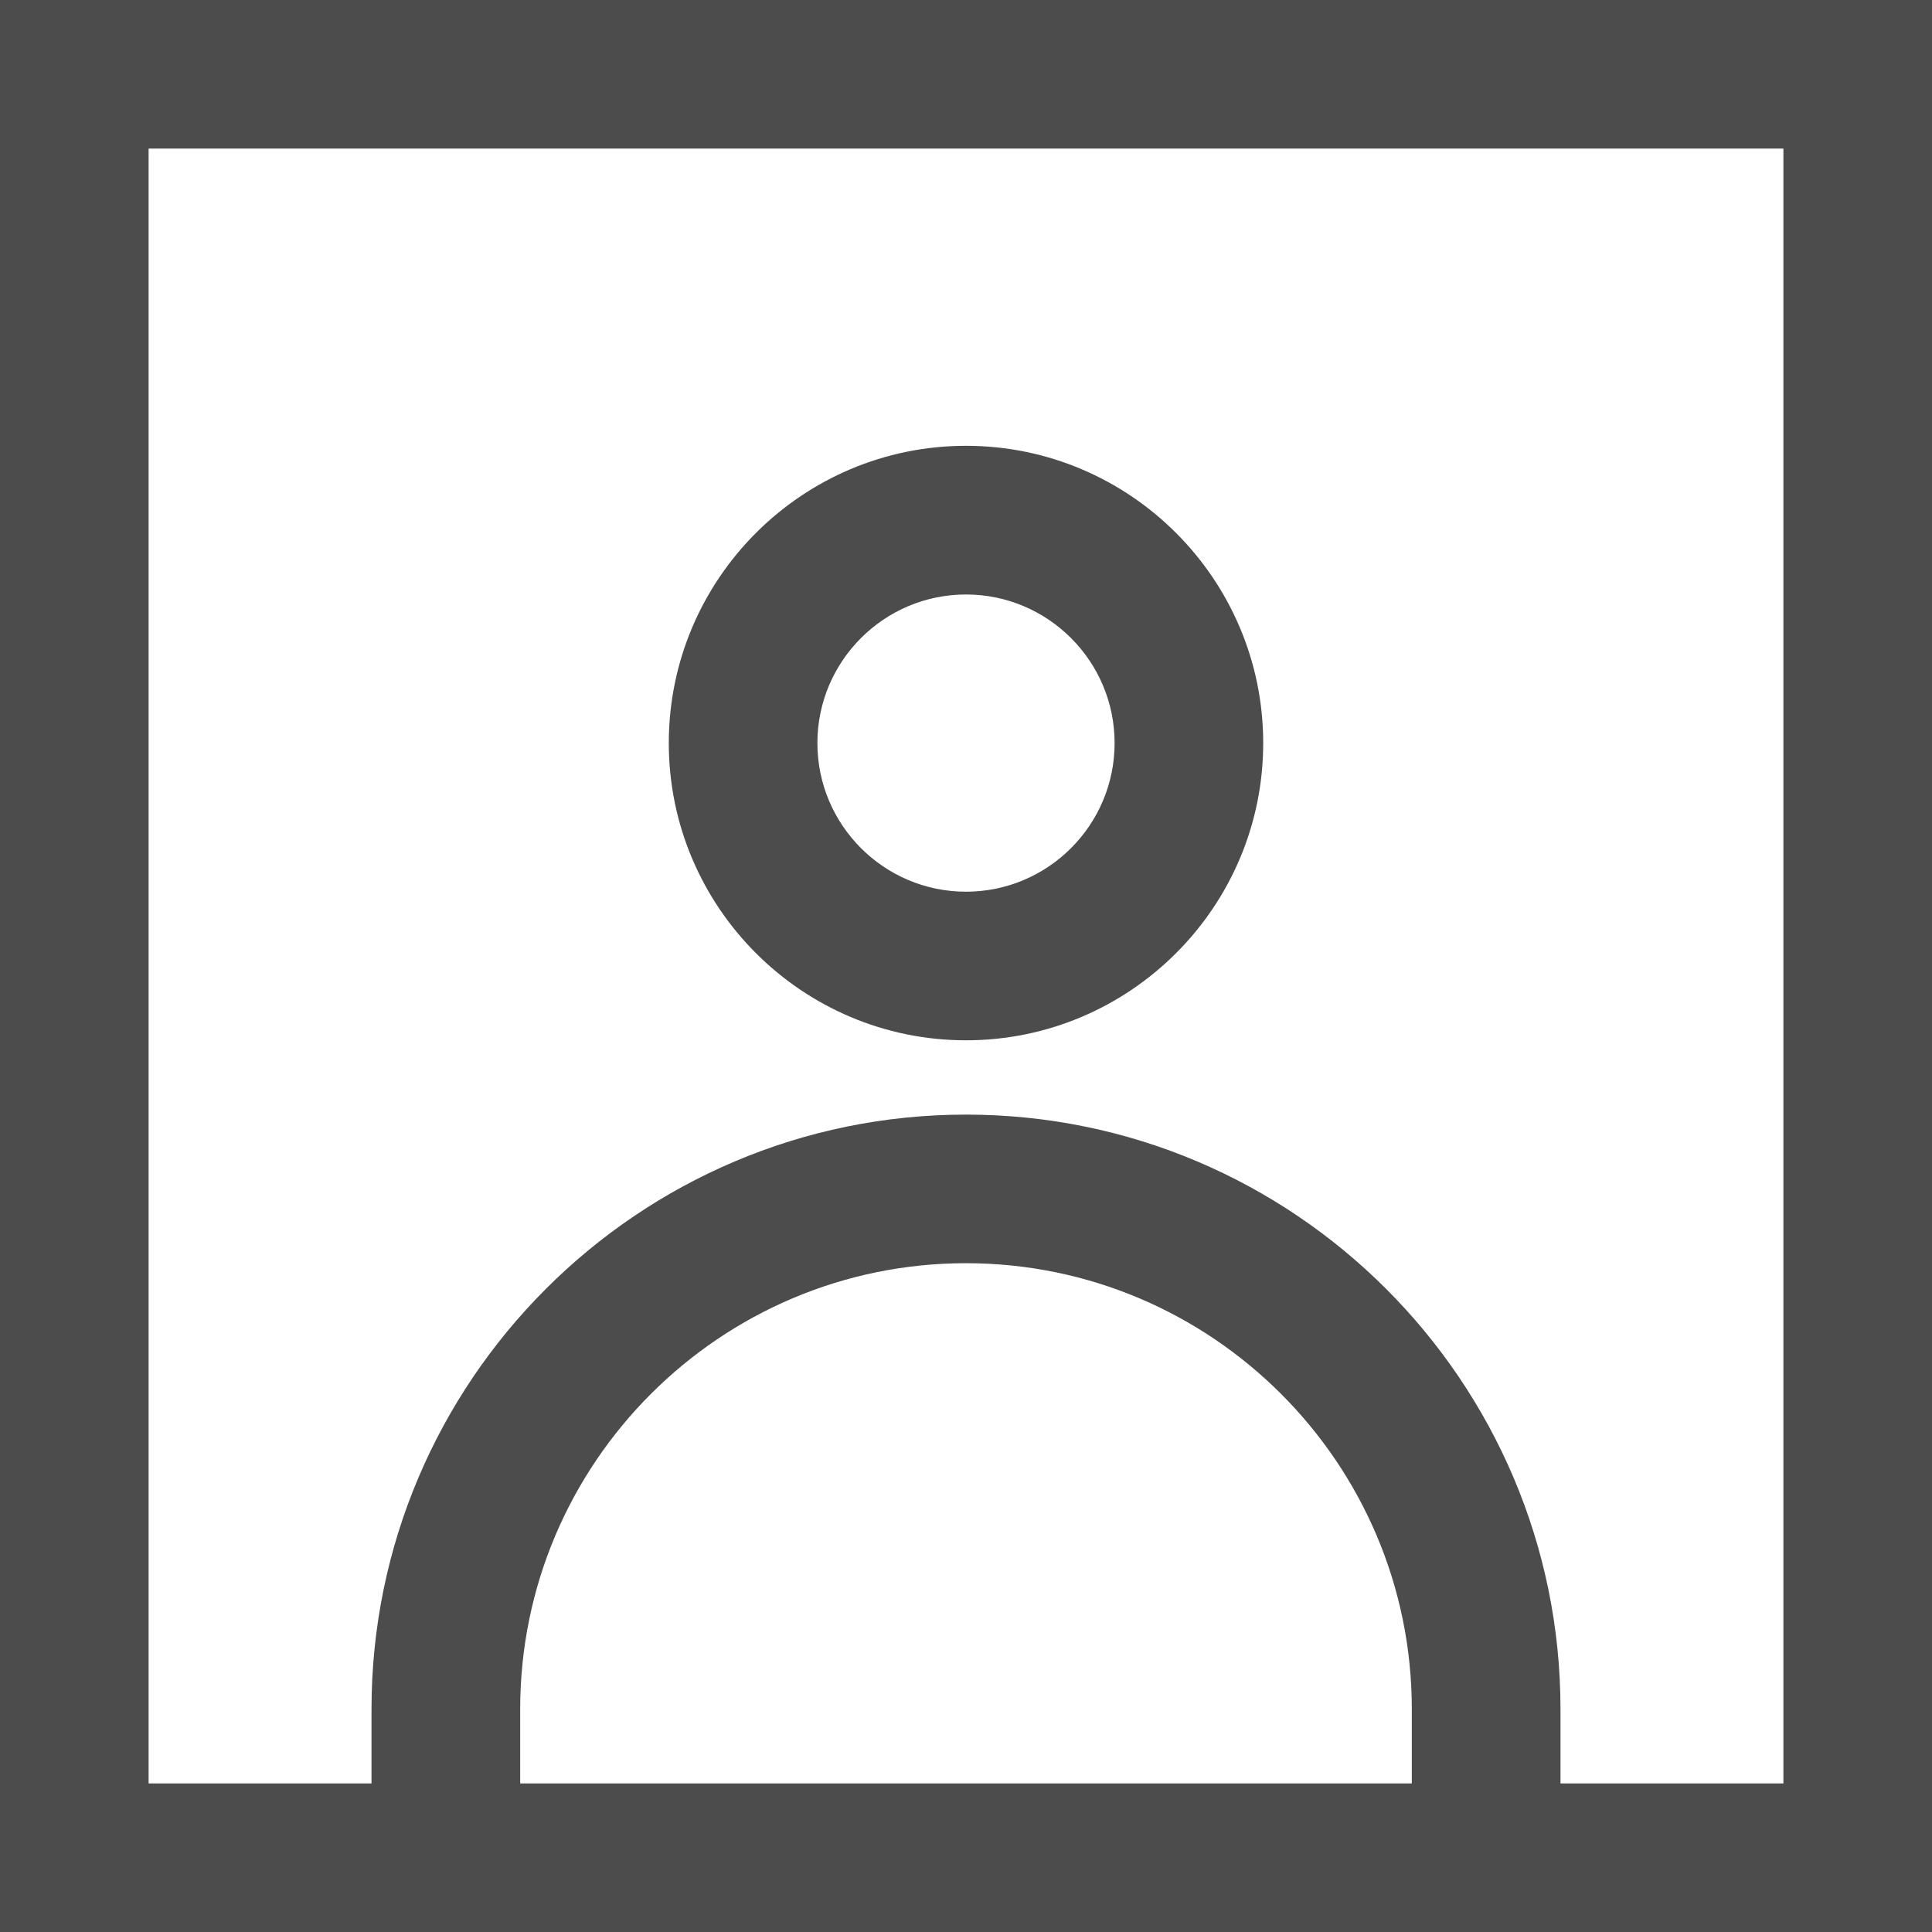
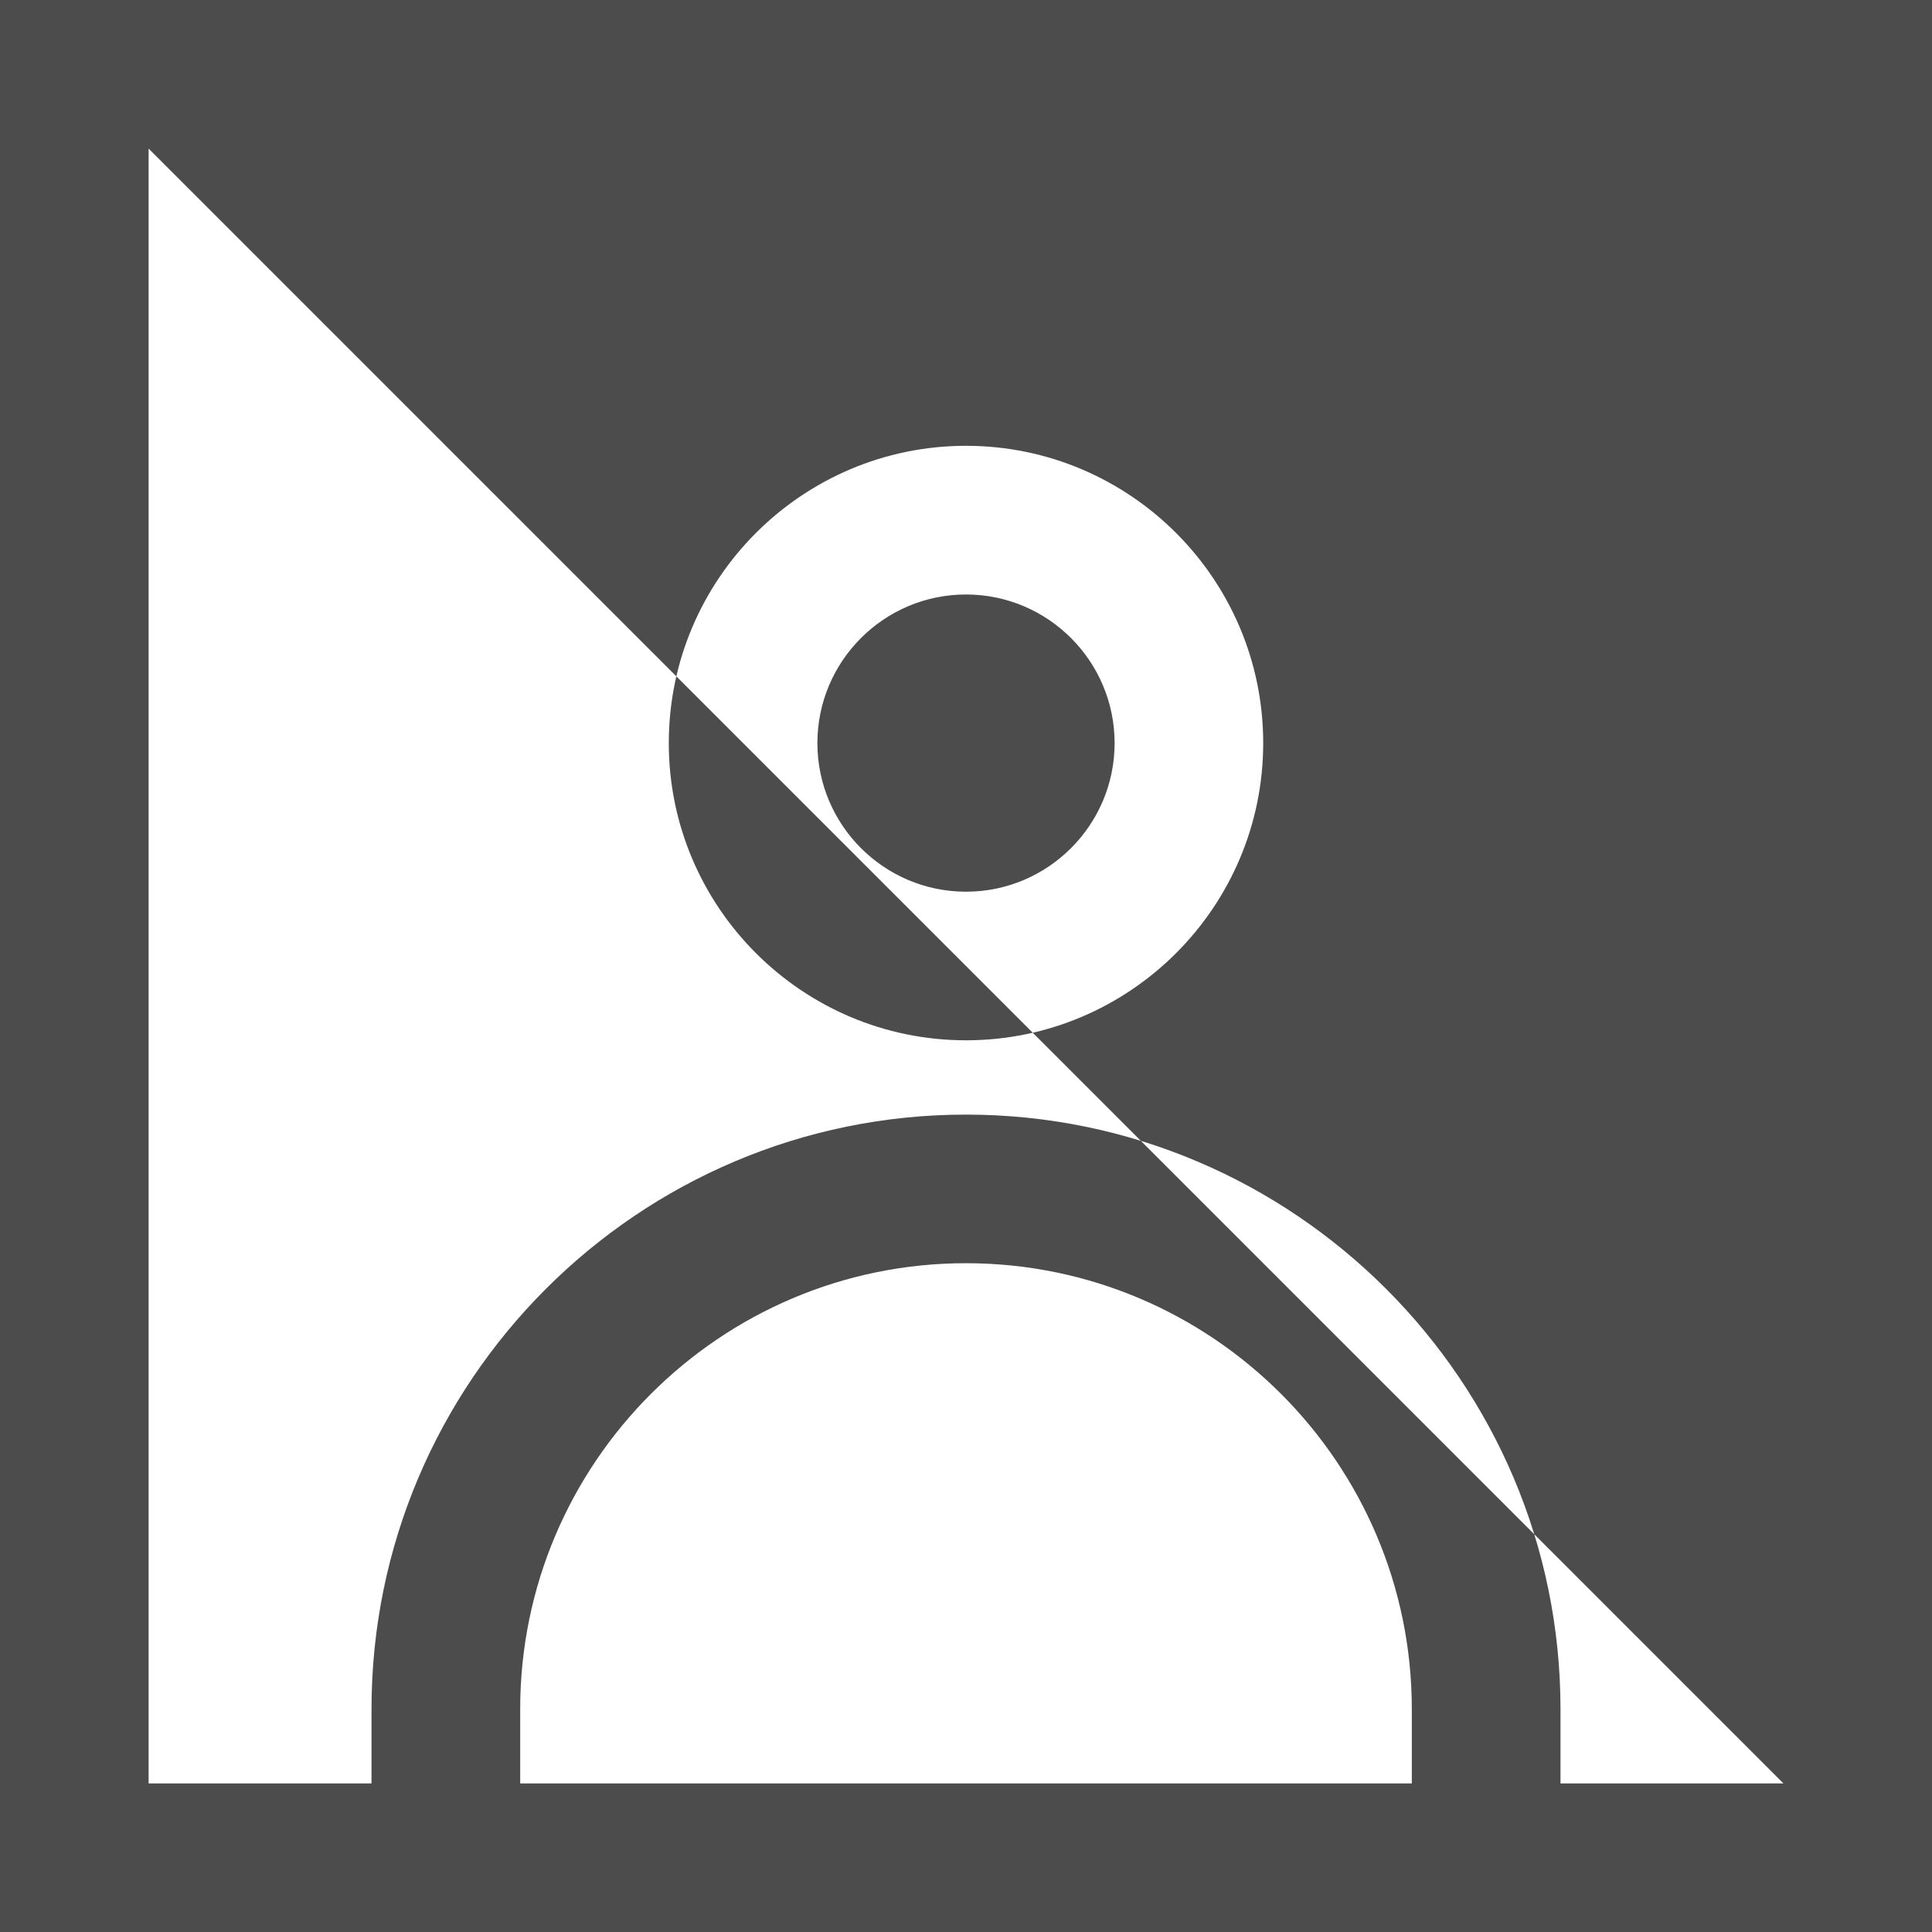
<svg xmlns="http://www.w3.org/2000/svg" width="24px" height="24px" viewBox="0 0 24 24" version="1.1">
  <title>patient management</title>
  <desc>Created with Sketch.</desc>
  <defs />
  <g id="Action-(162)" stroke="none" stroke-width="1" fill="none" fill-rule="evenodd" transform="translate(-960, -432)">
    <g id="patient-management" transform="translate(960, 432)">
-       <polygon id="Bounds" fill-opacity="0.1" fill="#FF0000" opacity="0" points="0 0 24 0 24 24 0 24" />
-       <path d="M12,7.385 C13.018,7.385 13.846,8.213 13.846,9.231 C13.846,10.249 13.018,11.077 12,11.077 C10.982,11.077 10.154,10.249 10.154,9.231 C10.154,8.213 10.982,7.385 12,7.385 M1.77635684e-15,24 L1.77635684e-15,8.8817842e-16 L24,8.8817842e-16 L24,24 L1.77635684e-15,24 Z M22.154,22.154 L22.154,1.846 L1.846,1.846 L1.846,22.154 L4.615,22.154 L4.615,21.231 C4.615,17.159 7.928,13.846 12,13.846 C16.072,13.846 19.385,17.159 19.385,21.231 L19.385,22.154 L22.154,22.154 Z M12,12.923 C9.964,12.923 8.308,11.267 8.308,9.231 C8.308,7.194 9.964,5.538 12,5.538 C14.036,5.538 15.692,7.194 15.692,9.231 C15.692,11.267 14.036,12.923 12,12.923 Z M17.538,22.154 L17.538,21.231 C17.538,18.176 15.054,15.692 12,15.692 C8.946,15.692 6.462,18.176 6.462,21.231 L6.462,22.154 L17.538,22.154 Z" id="Combined-Shape" fill-opacity="0.7" fill="#000000" />
+       <path d="M12,7.385 C13.018,7.385 13.846,8.213 13.846,9.231 C13.846,10.249 13.018,11.077 12,11.077 C10.982,11.077 10.154,10.249 10.154,9.231 C10.154,8.213 10.982,7.385 12,7.385 M1.77635684e-15,24 L1.77635684e-15,8.8817842e-16 L24,8.8817842e-16 L24,24 L1.77635684e-15,24 Z M22.154,22.154 L1.846,1.846 L1.846,22.154 L4.615,22.154 L4.615,21.231 C4.615,17.159 7.928,13.846 12,13.846 C16.072,13.846 19.385,17.159 19.385,21.231 L19.385,22.154 L22.154,22.154 Z M12,12.923 C9.964,12.923 8.308,11.267 8.308,9.231 C8.308,7.194 9.964,5.538 12,5.538 C14.036,5.538 15.692,7.194 15.692,9.231 C15.692,11.267 14.036,12.923 12,12.923 Z M17.538,22.154 L17.538,21.231 C17.538,18.176 15.054,15.692 12,15.692 C8.946,15.692 6.462,18.176 6.462,21.231 L6.462,22.154 L17.538,22.154 Z" id="Combined-Shape" fill-opacity="0.7" fill="#000000" />
    </g>
  </g>
</svg>